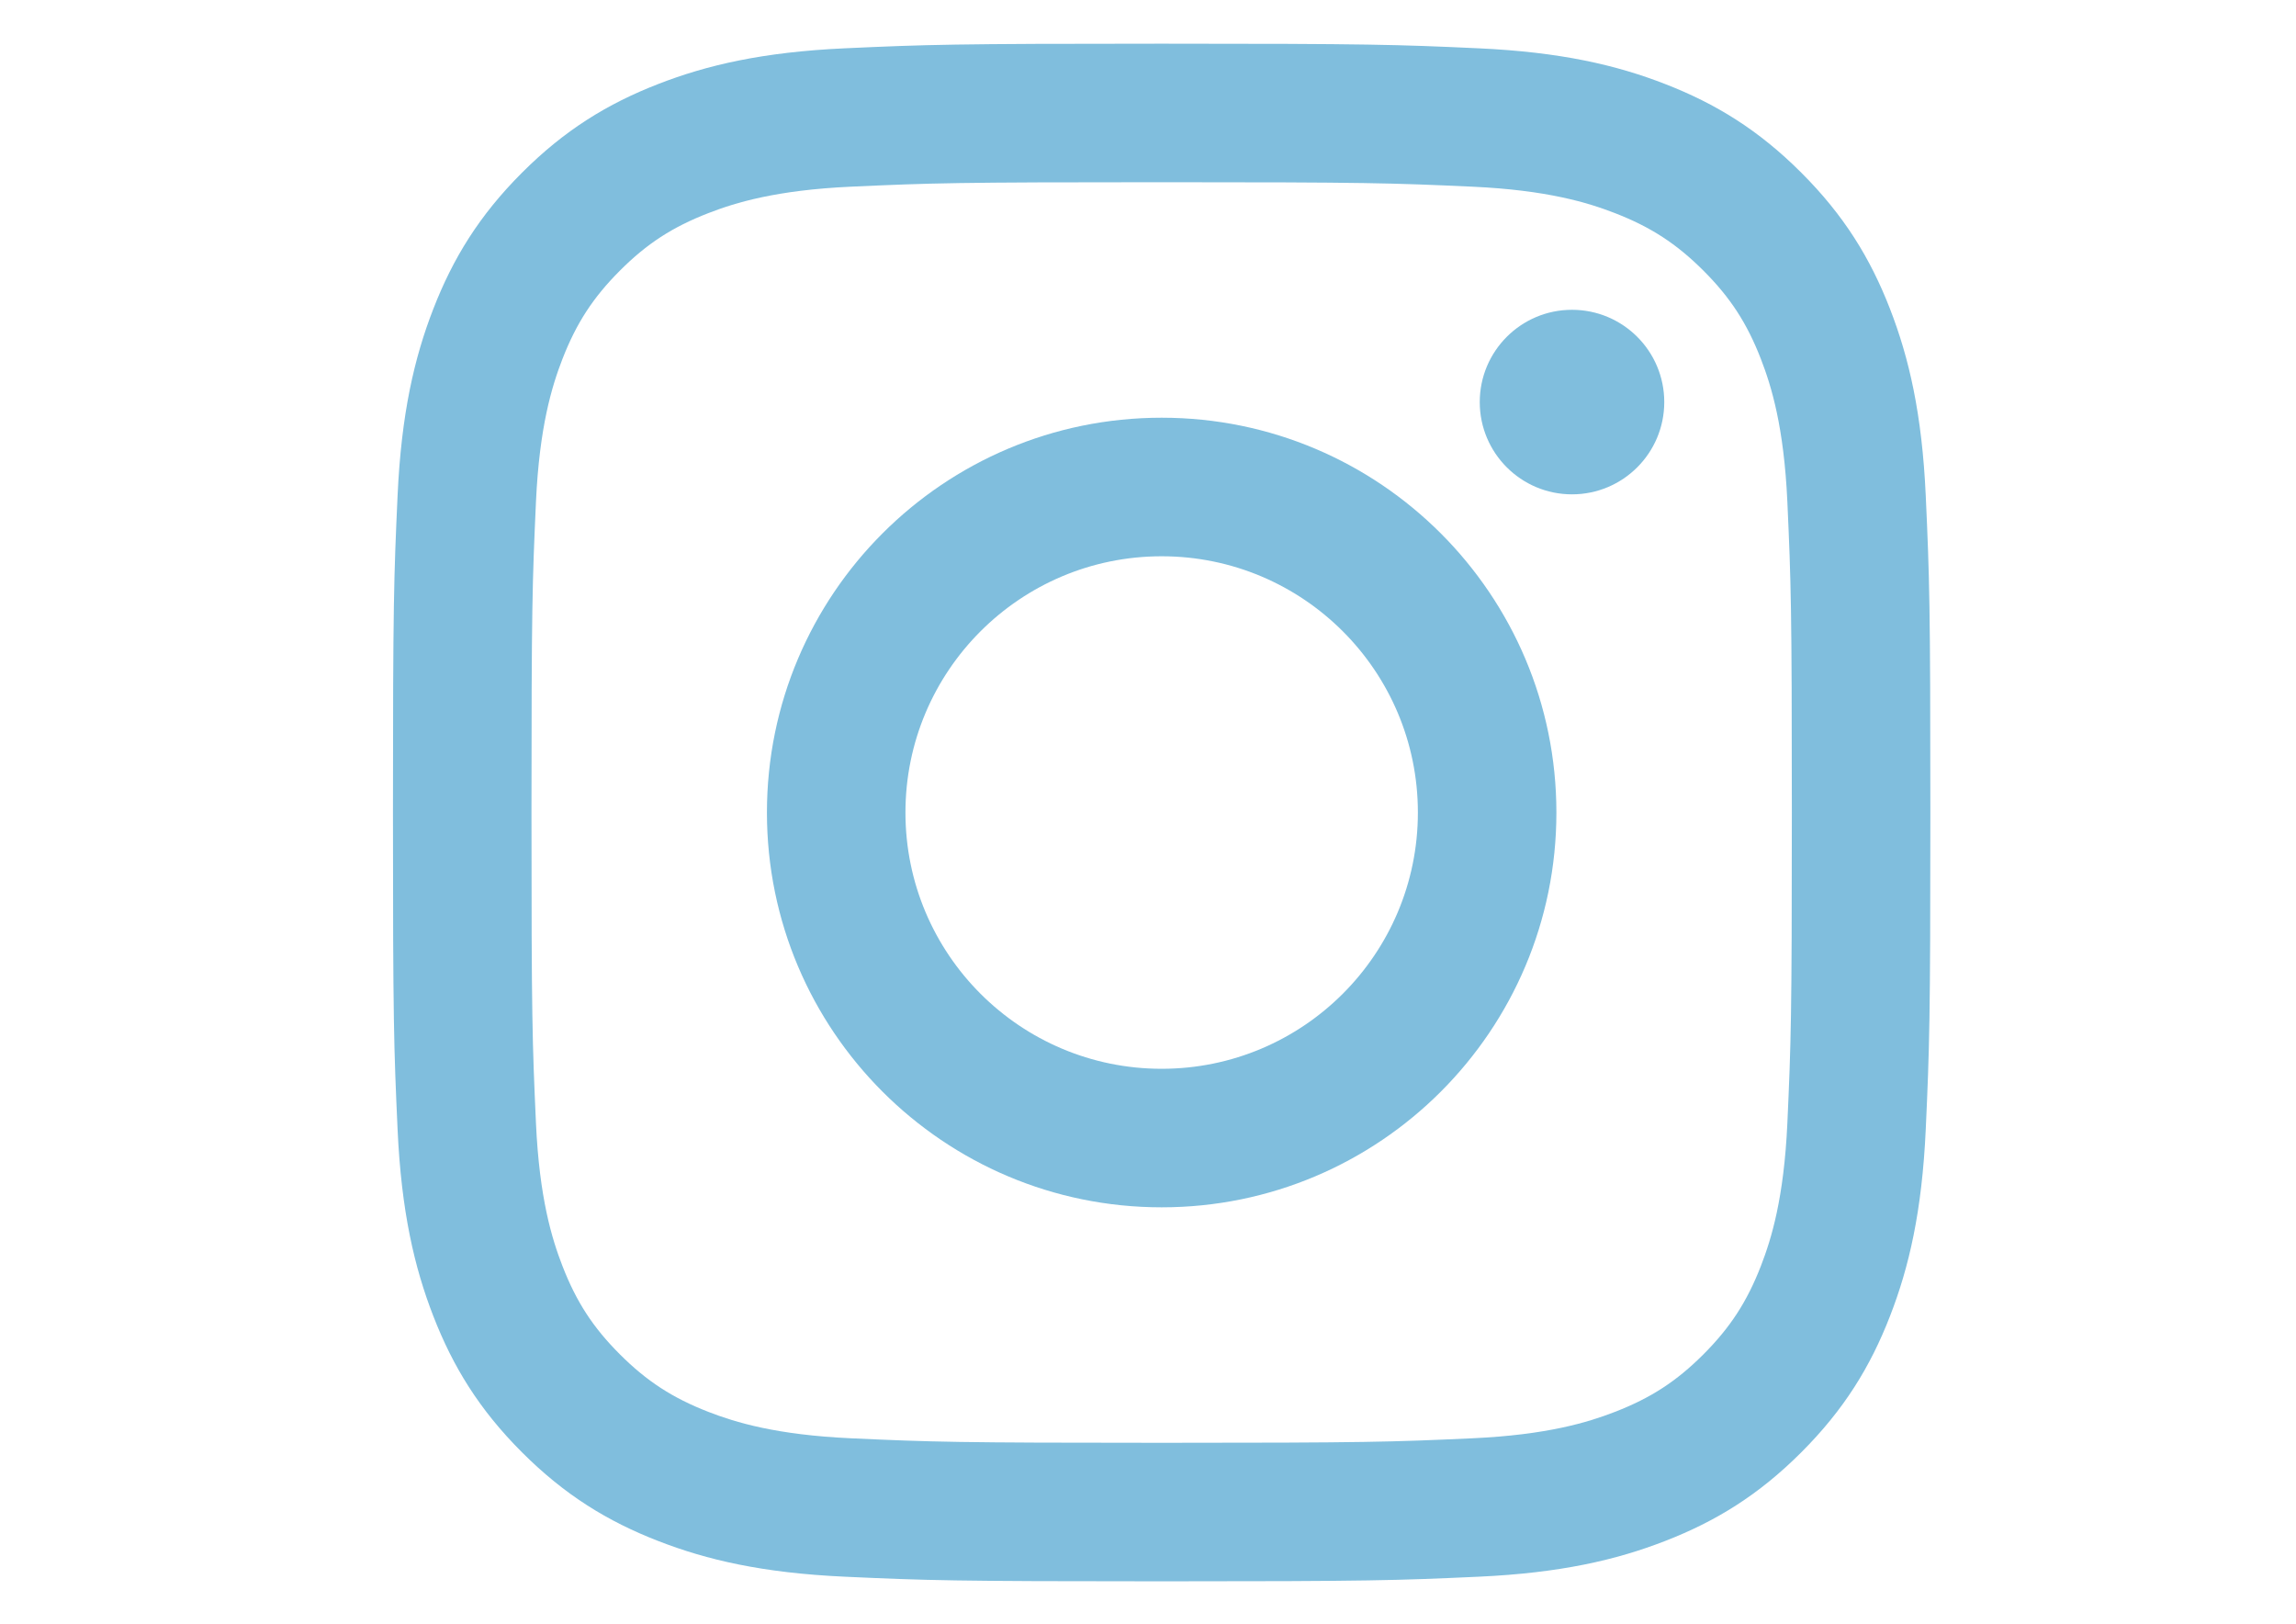
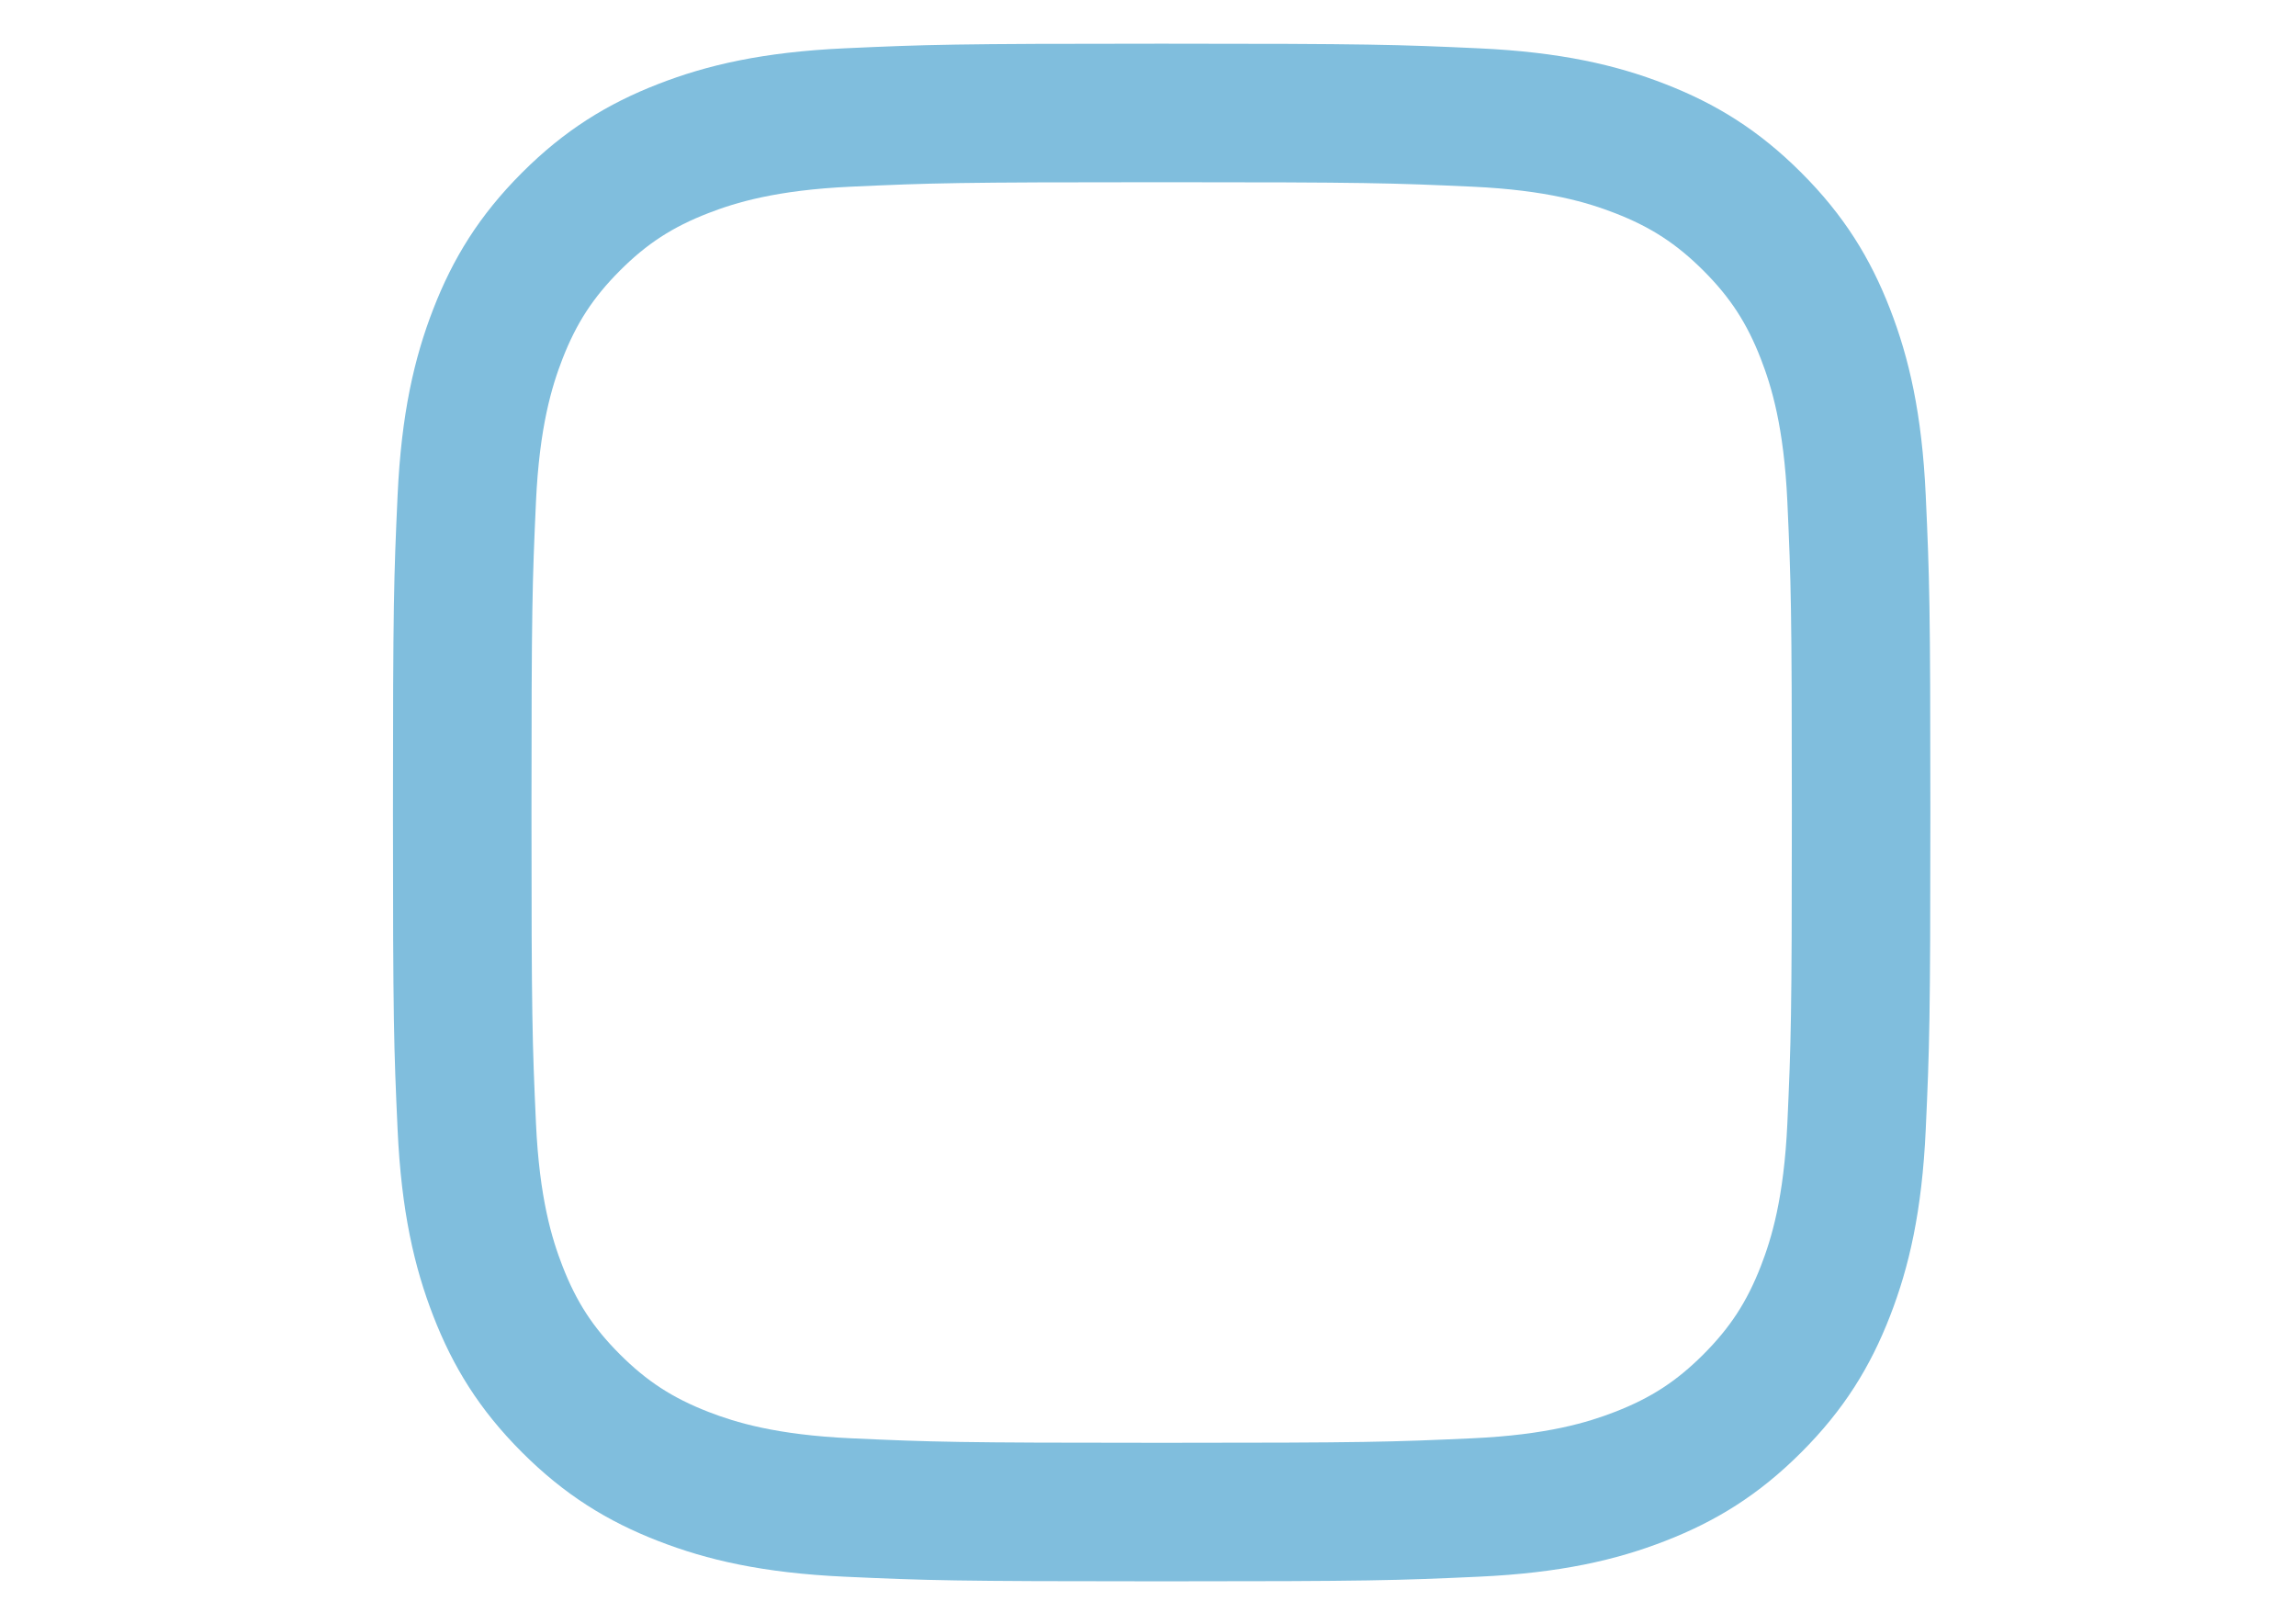
<svg xmlns="http://www.w3.org/2000/svg" version="1.1" x="0px" y="0px" width="97.784px" height="69.141px" viewBox="744.106 526.14 97.784 69.141" enable-background="new 744.106 526.14 97.784 69.141" xml:space="preserve">
  <g id="Logo">
    <path fill="#80BEDD" d="M793.58,533.899c8.741,0,9.776,0.033,13.229,0.19c3.191,0.146,4.925,0.679,6.079,1.127   c1.528,0.594,2.619,1.304,3.765,2.448c1.146,1.146,1.855,2.236,2.448,3.764c0.448,1.155,0.981,2.889,1.127,6.08   c0.156,3.451,0.191,4.487,0.191,13.229c0,8.741-0.035,9.776-0.191,13.229c-0.146,3.192-0.679,4.926-1.127,6.08   c-0.594,1.528-1.304,2.618-2.448,3.765c-1.146,1.146-2.236,1.855-3.765,2.448c-1.154,0.448-2.888,0.98-6.079,1.126   c-3.451,0.157-4.488,0.192-13.229,0.192s-9.778-0.035-13.229-0.192c-3.191-0.146-4.925-0.678-6.079-1.126   c-1.528-0.595-2.619-1.304-3.765-2.448c-1.146-1.146-1.855-2.236-2.448-3.765c-0.448-1.154-0.981-2.888-1.127-6.08   c-0.156-3.451-0.191-4.487-0.191-13.229c0-8.742,0.035-9.777,0.191-13.229c0.146-3.191,0.679-4.925,1.127-6.08   c0.594-1.527,1.304-2.618,2.448-3.764c1.145-1.146,2.236-1.856,3.765-2.448c1.154-0.448,2.888-0.981,6.079-1.127   C783.802,533.932,784.839,533.899,793.58,533.899 M793.58,528c-8.892,0-10.006,0.038-13.498,0.197   c-3.484,0.159-5.865,0.712-7.947,1.522c-2.153,0.837-3.979,1.955-5.799,3.776c-1.82,1.82-2.939,3.645-3.775,5.798   c-0.81,2.082-1.363,4.463-1.522,7.946c-0.159,3.493-0.197,4.607-0.197,13.499s0.038,10.006,0.197,13.498   c0.159,3.484,0.713,5.865,1.522,7.947c0.836,2.153,1.955,3.979,3.775,5.798c1.821,1.821,3.646,2.94,5.799,3.776   c2.082,0.811,4.463,1.363,7.947,1.522c3.492,0.159,4.606,0.197,13.498,0.197s10.006-0.038,13.498-0.197   c3.484-0.159,5.865-0.712,7.947-1.522c2.153-0.836,3.979-1.955,5.798-3.776c1.821-1.82,2.94-3.645,3.776-5.798   c0.81-2.082,1.363-4.463,1.522-7.947c0.159-3.492,0.197-4.606,0.197-13.498s-0.038-10.006-0.197-13.499   c-0.159-3.483-0.713-5.864-1.522-7.946c-0.836-2.153-1.955-3.979-3.776-5.798c-1.82-1.821-3.645-2.939-5.798-3.776   c-2.082-0.811-4.463-1.363-7.947-1.522C803.586,528.038,802.471,528,793.58,528L793.58,528L793.58,528z" />
-     <path fill="#80BEDD" d="M793.58,543.927c-9.285,0-16.811,7.527-16.811,16.812c0,9.283,7.526,16.811,16.811,16.811   s16.811-7.527,16.811-16.811C810.39,551.454,802.864,543.927,793.58,543.927z M793.58,571.651c-6.027,0-10.912-4.886-10.912-10.912   s4.886-10.912,10.912-10.912s10.912,4.886,10.912,10.912S799.606,571.651,793.58,571.651z" />
-     <circle fill="#80BEDD" cx="811.056" cy="543.261" r="3.929" />
  </g>
  <g id="レイヤー_1">
</g>
</svg>